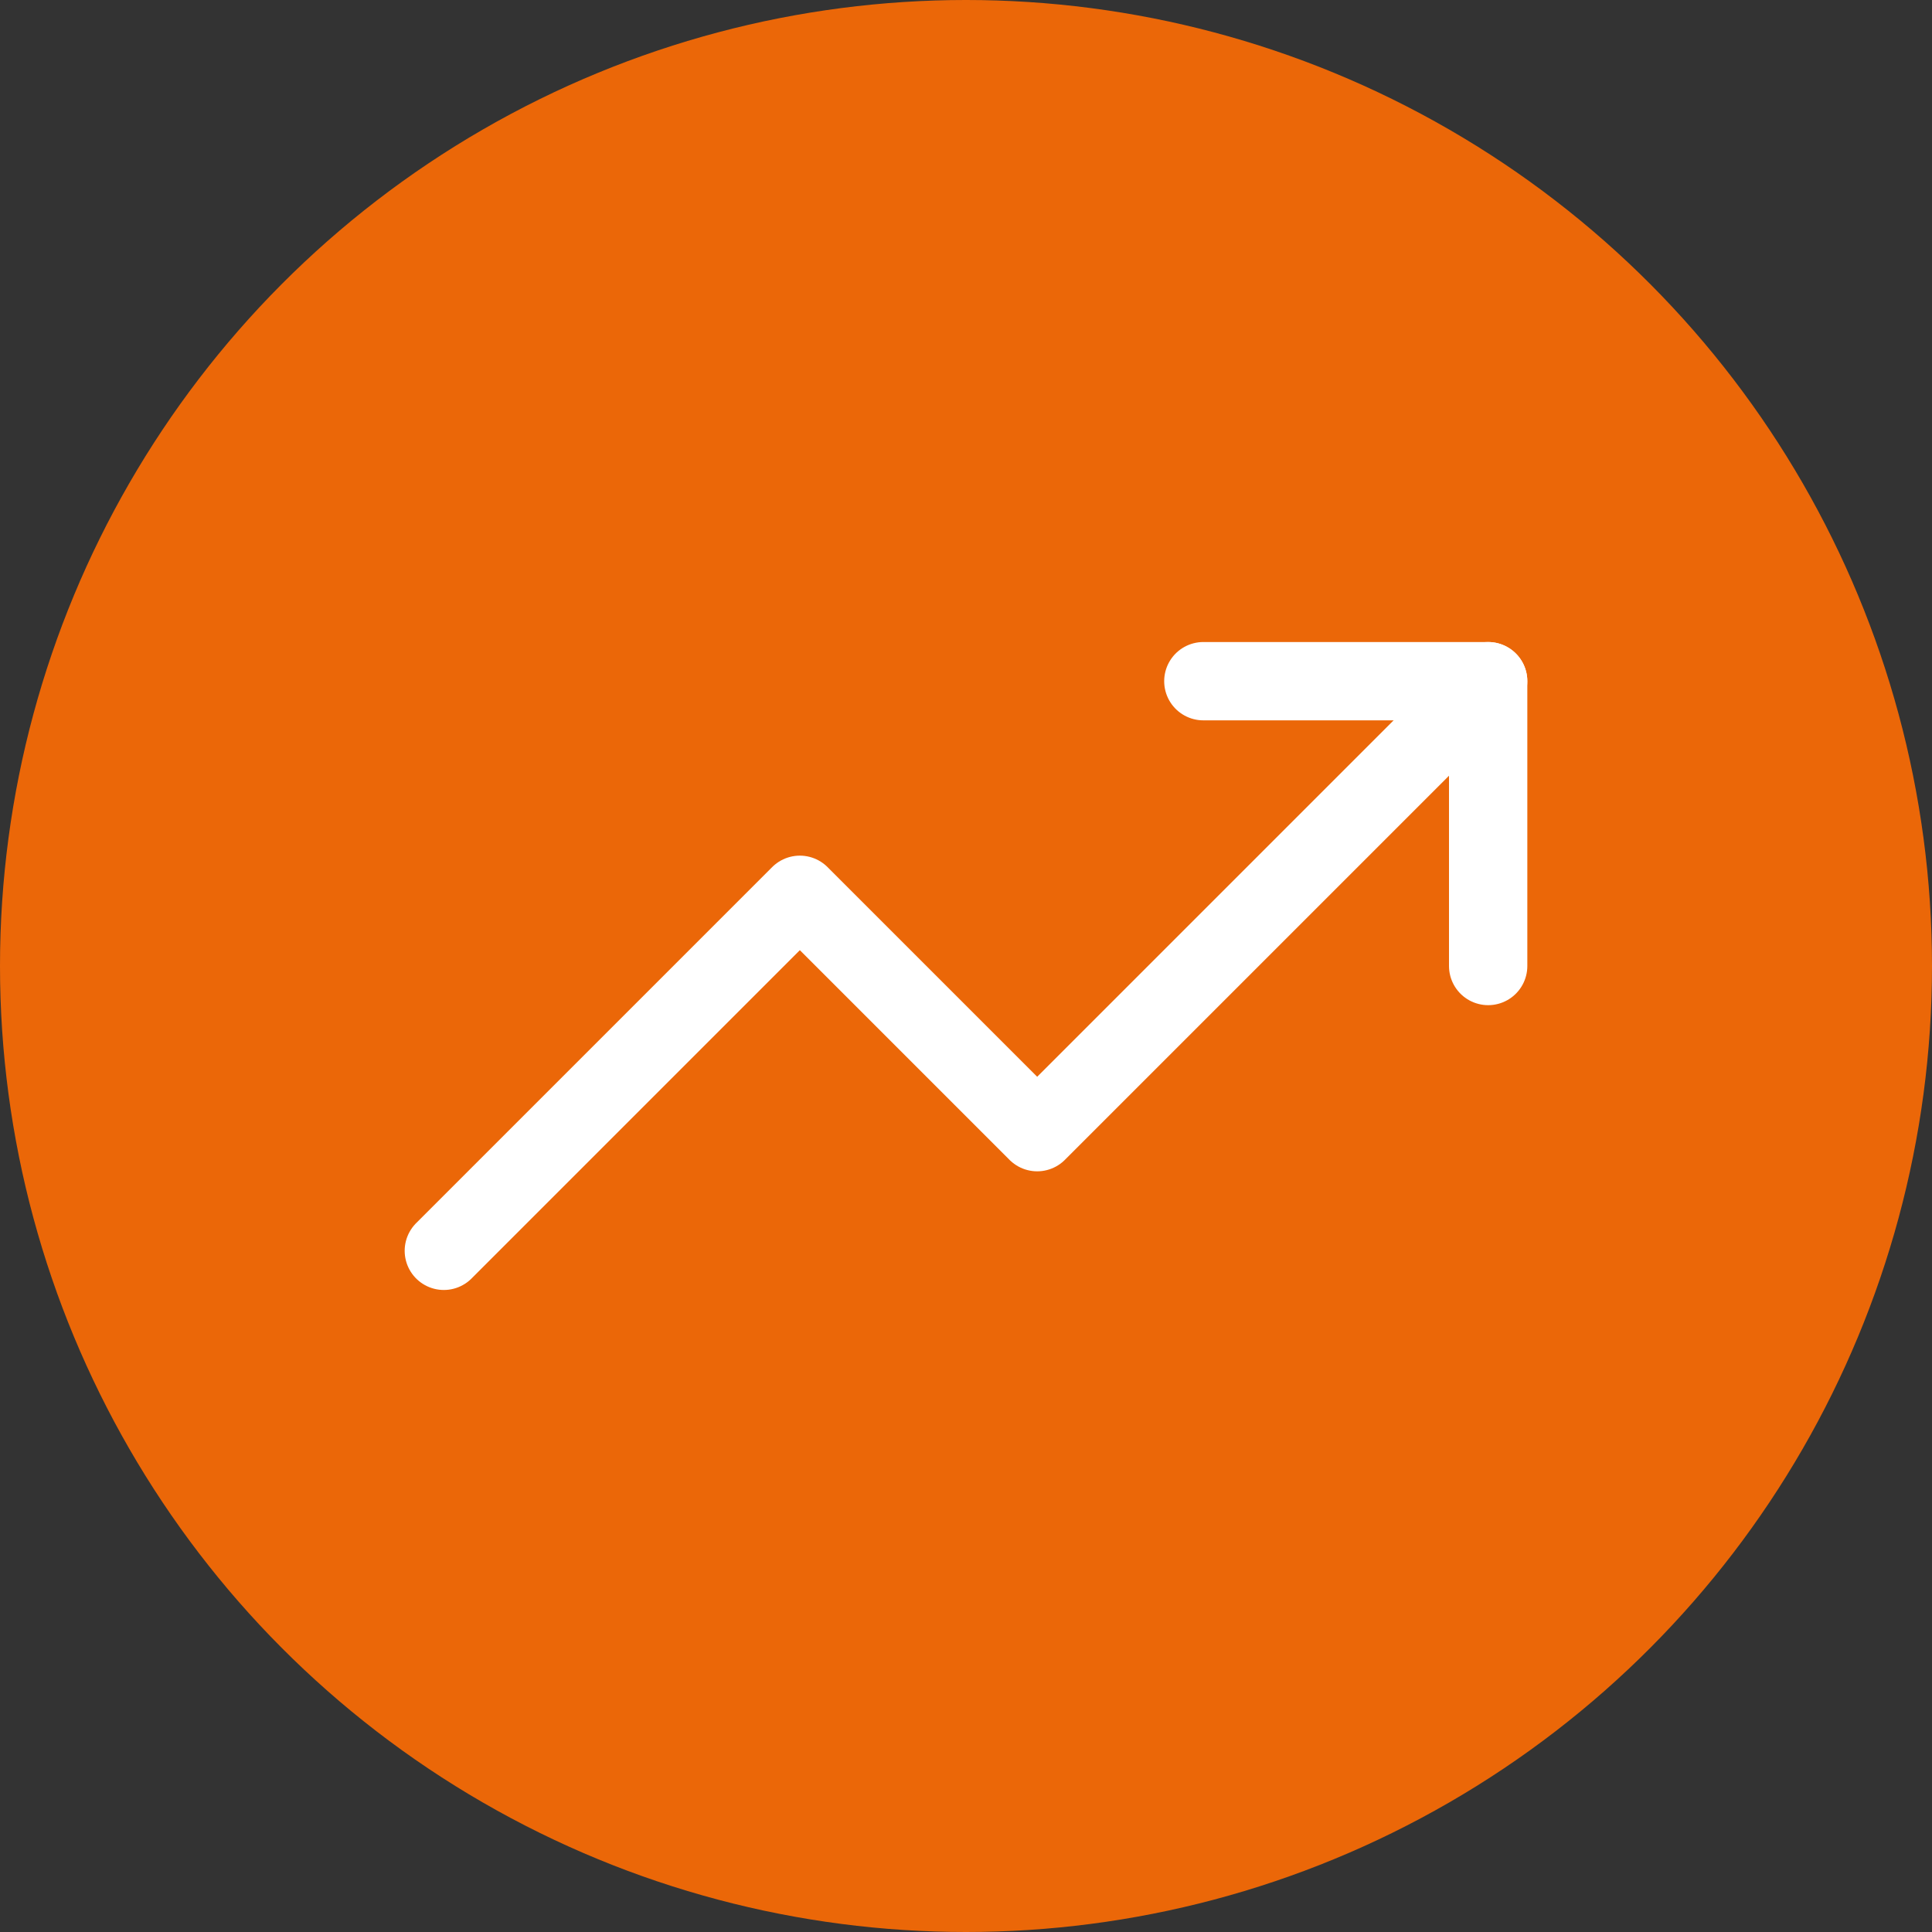
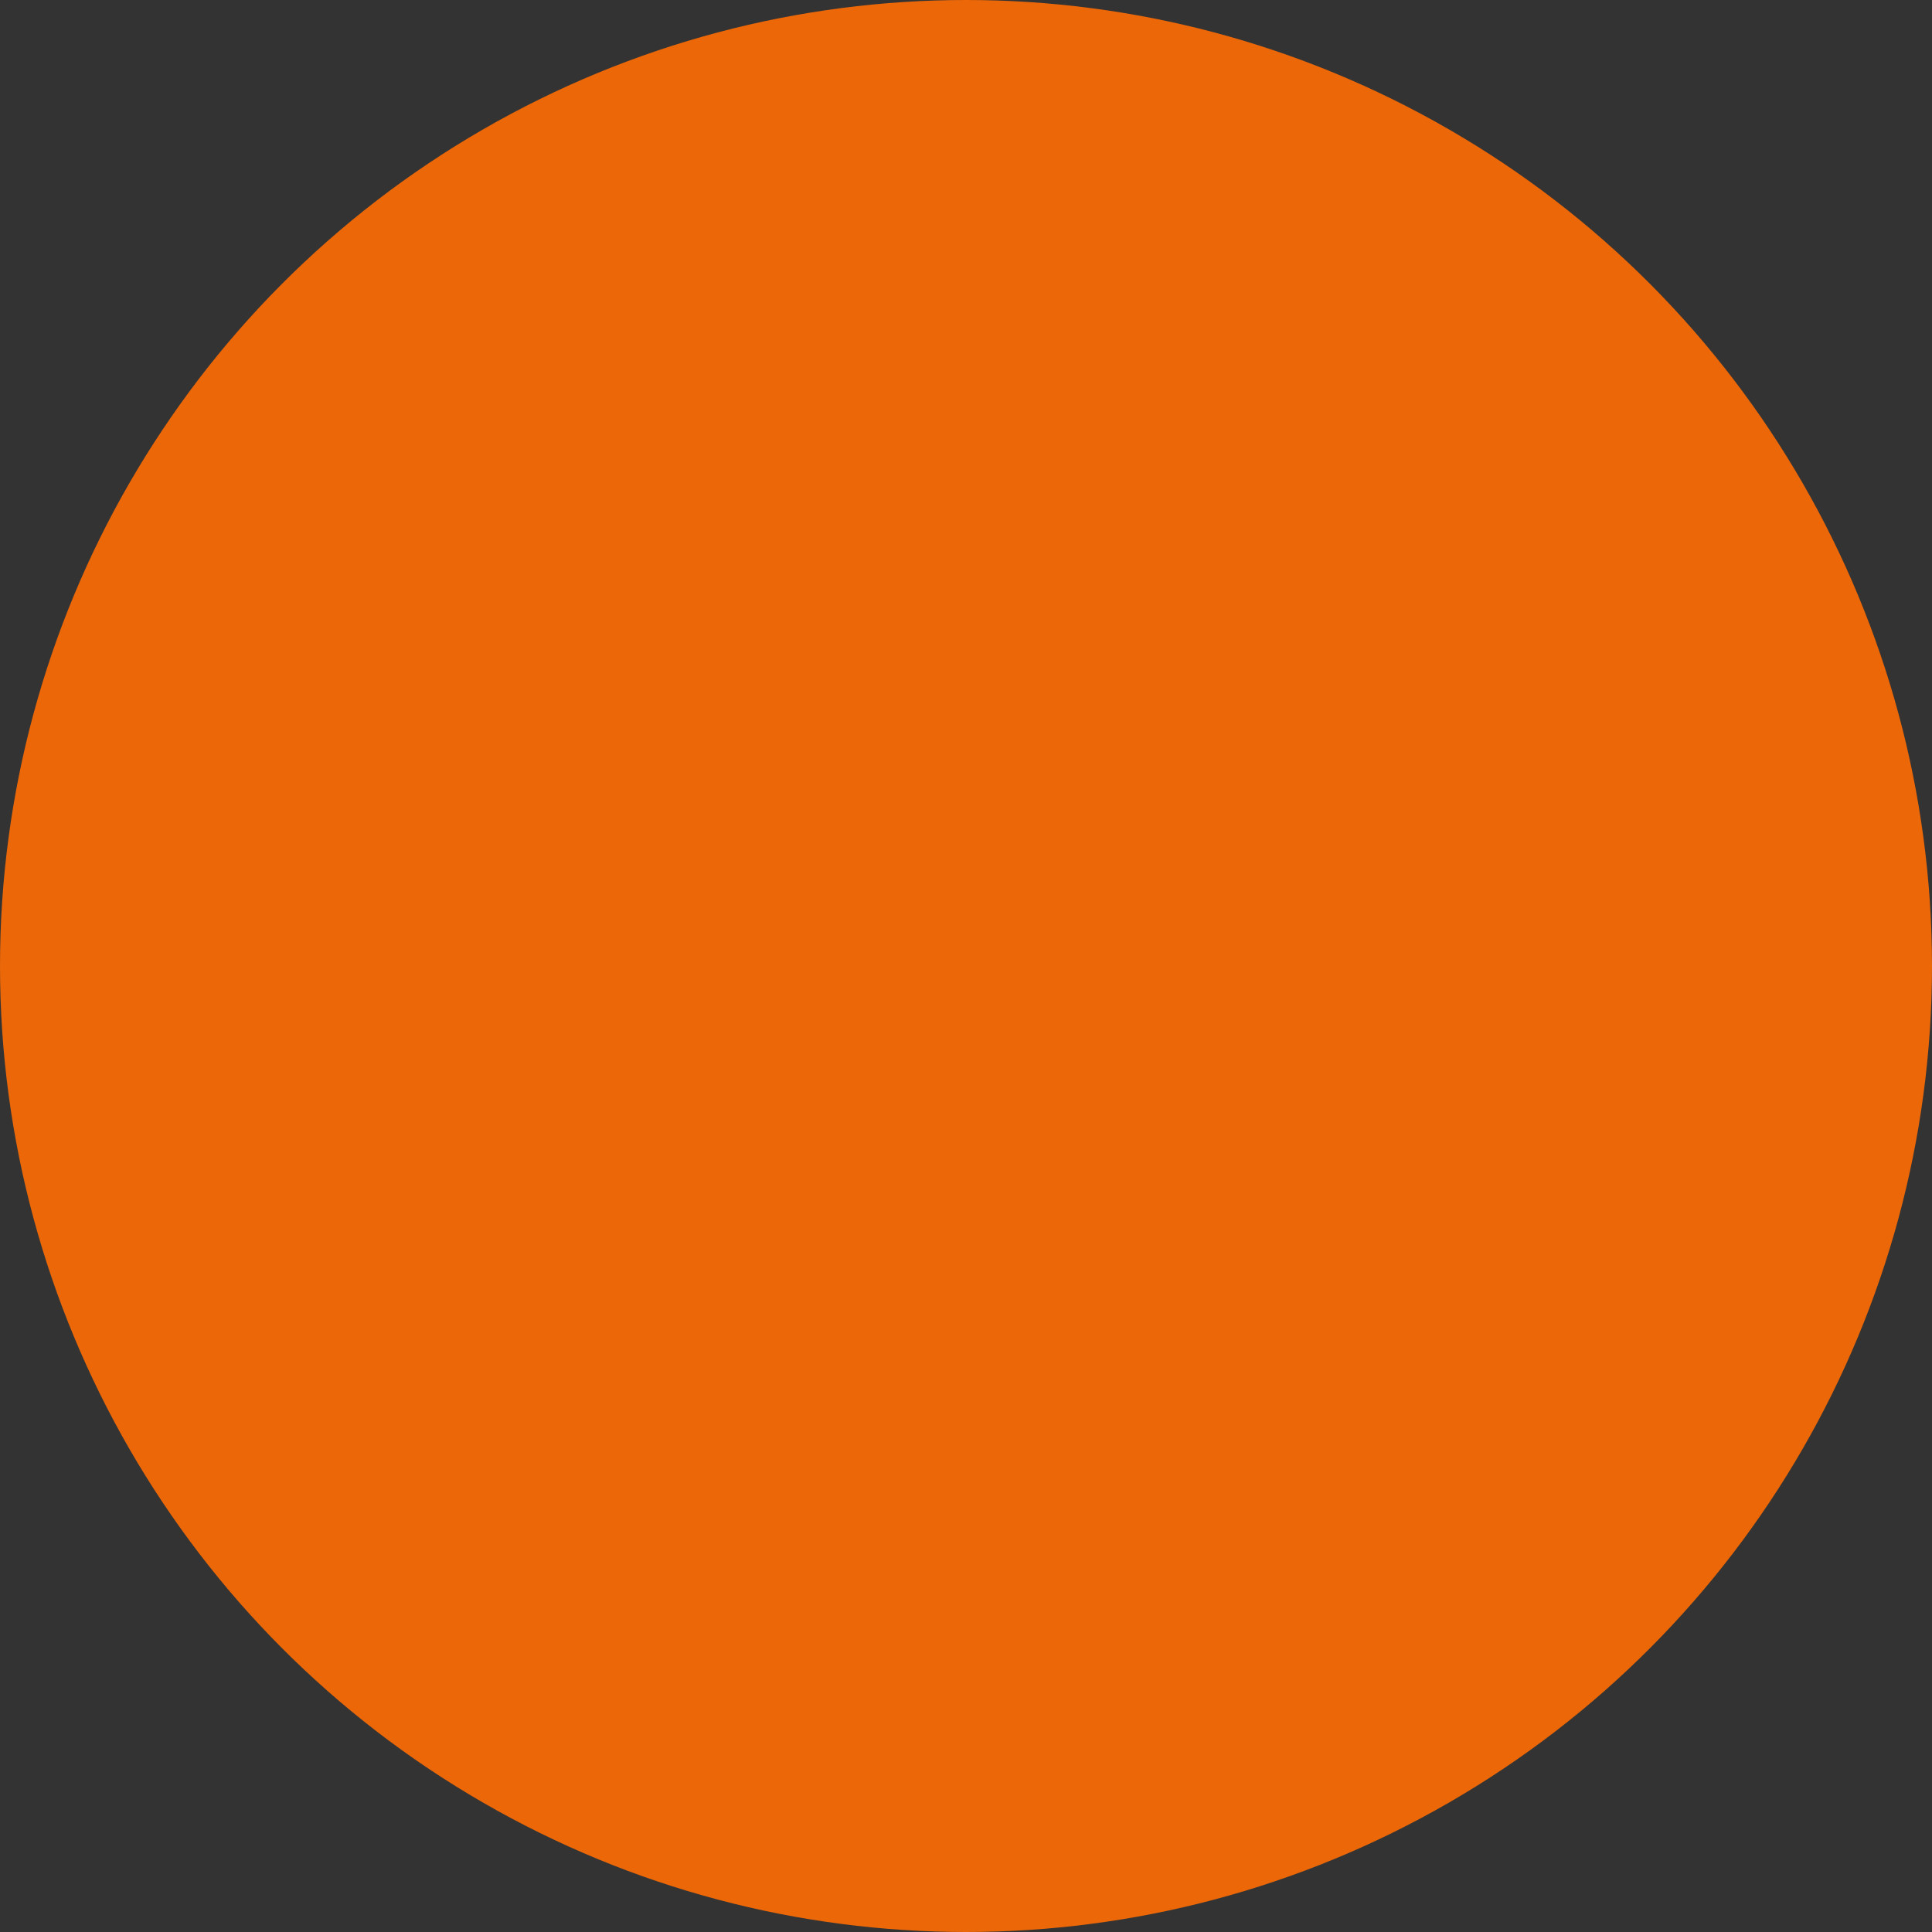
<svg xmlns="http://www.w3.org/2000/svg" width="74" height="74" viewBox="0 0 74 74" fill="none">
  <rect x="0" y="0" width="74" height="74" fill="#333333" stroke="none" />
  <circle cx="37" cy="37" r="37" fill="#EB6708" />
-   <path d="M57 26.091L39.727 43.364L30.636 34.273L17 47.909" stroke="white" stroke-width="3" stroke-linecap="round" stroke-linejoin="round" />
-   <path d="M46.091 26.091H57V37" stroke="white" stroke-width="3" stroke-linecap="round" stroke-linejoin="round" />
</svg>